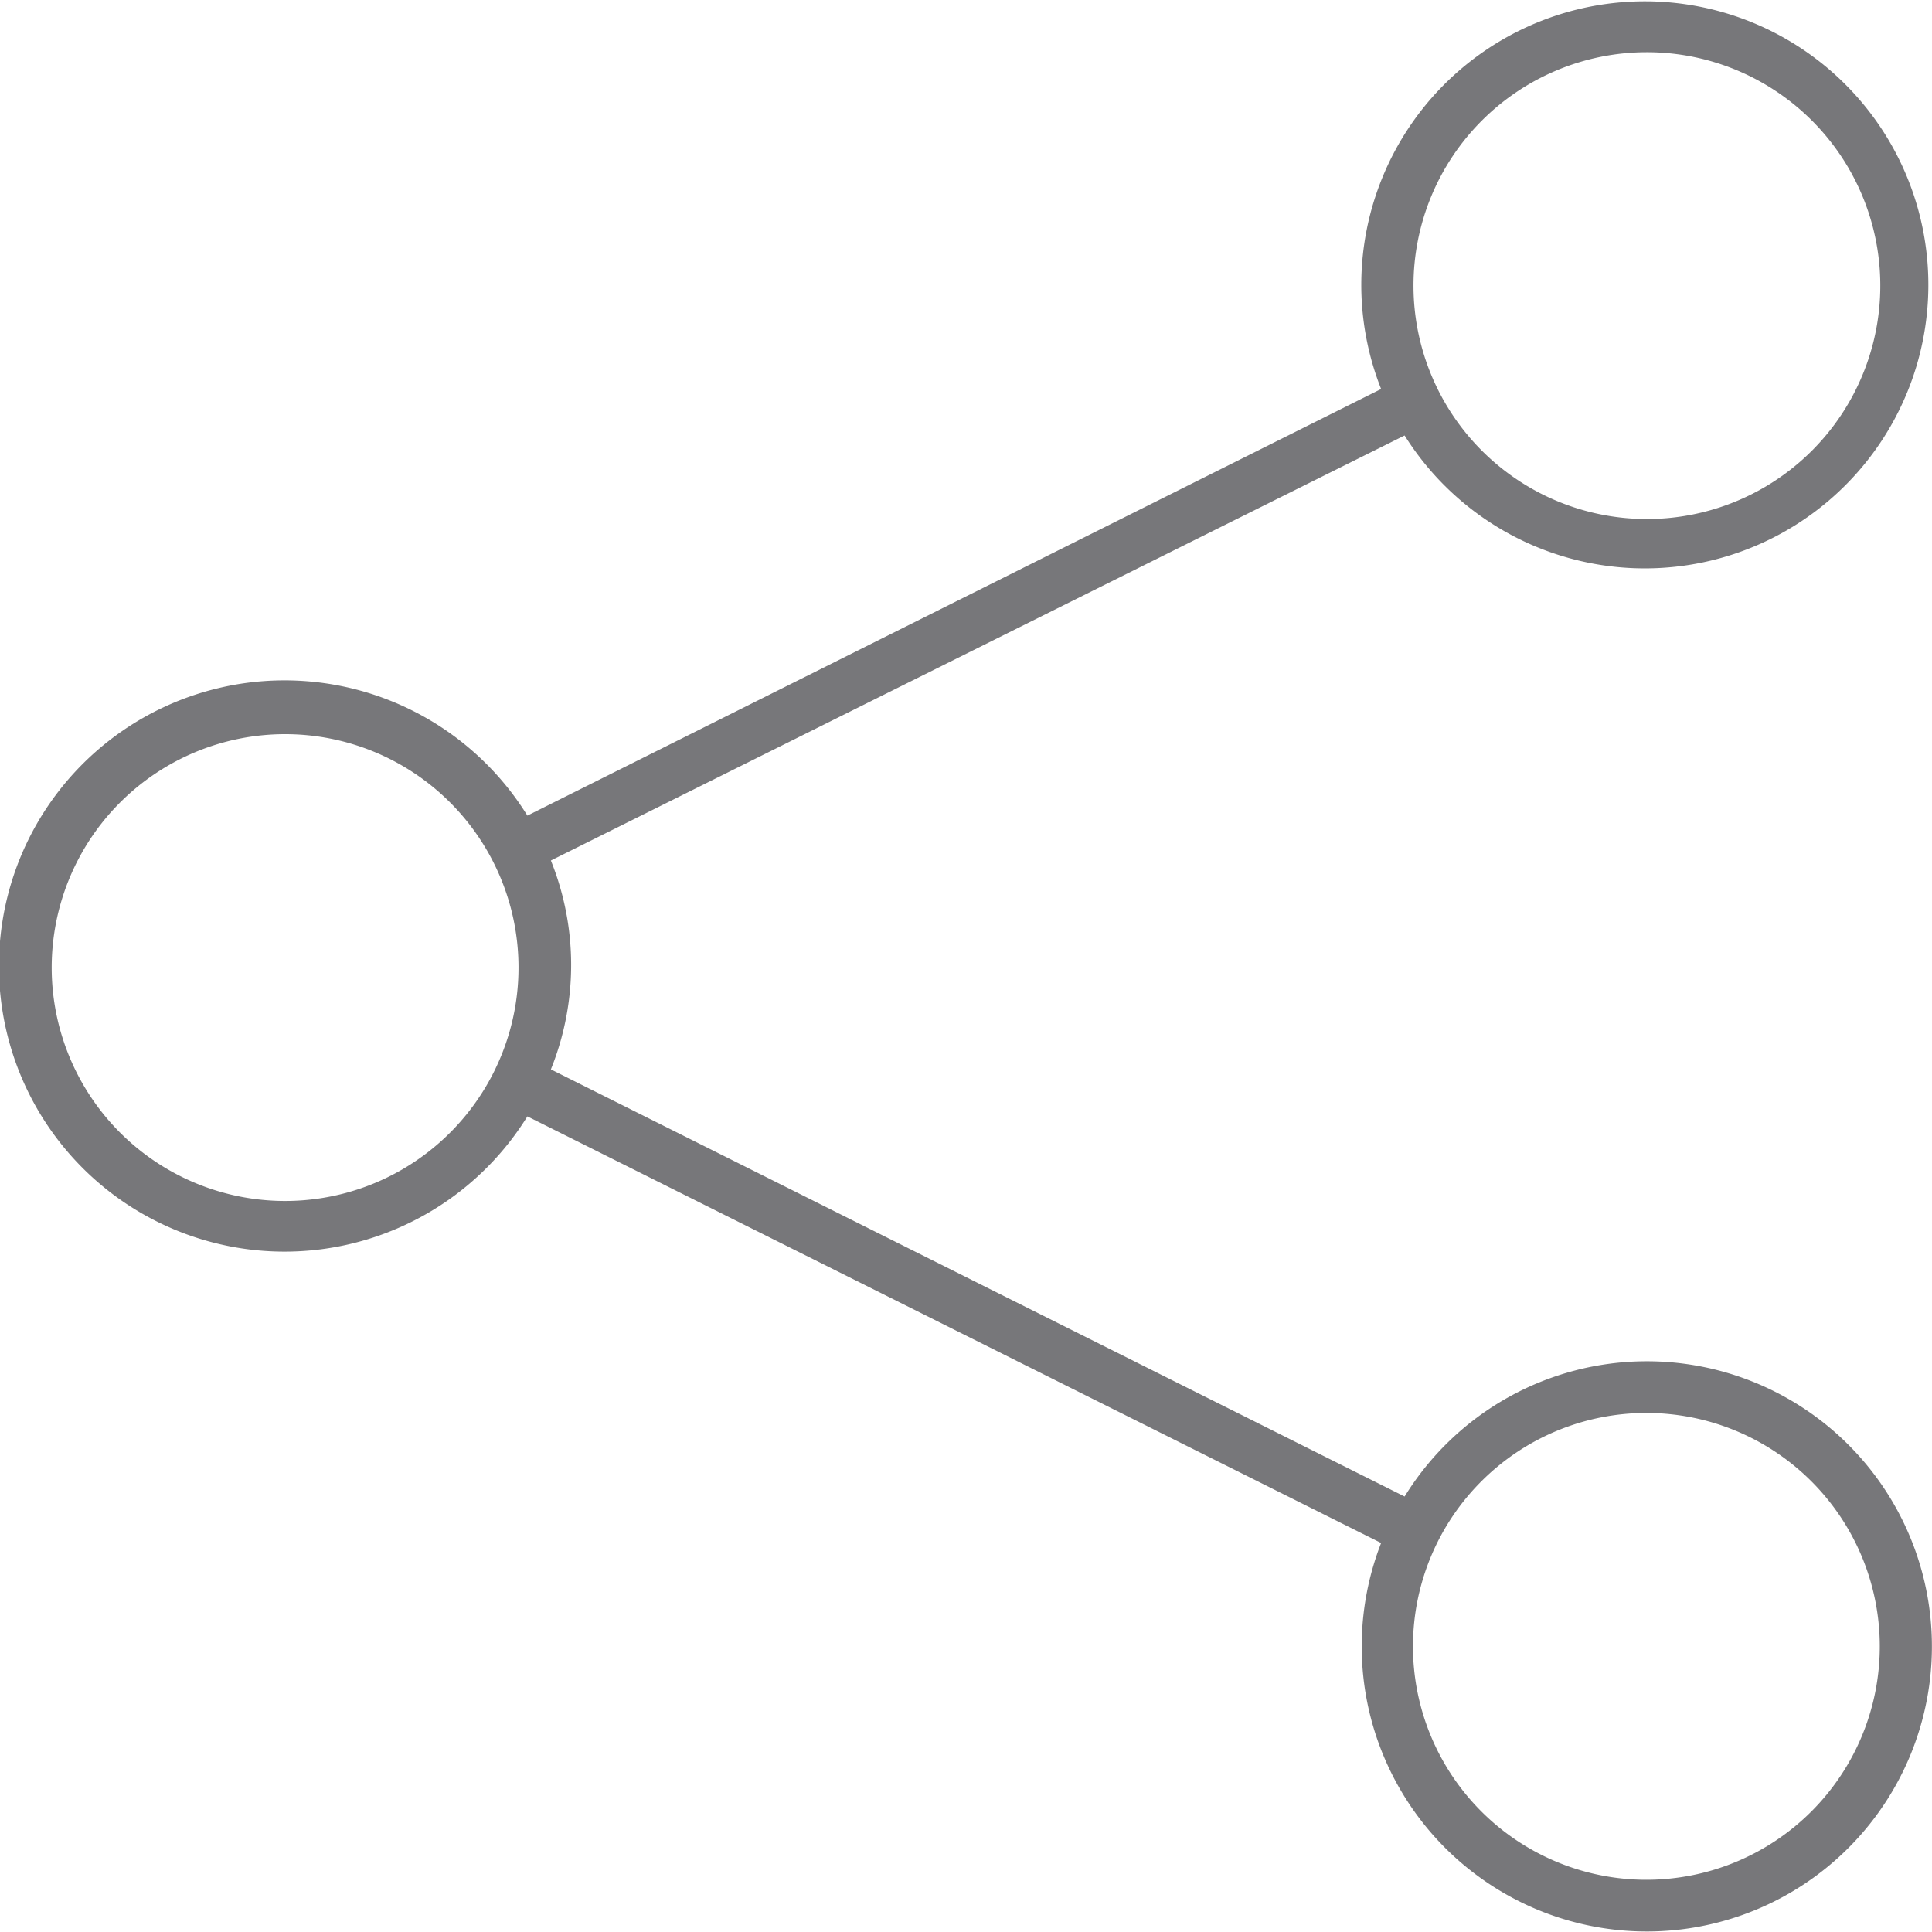
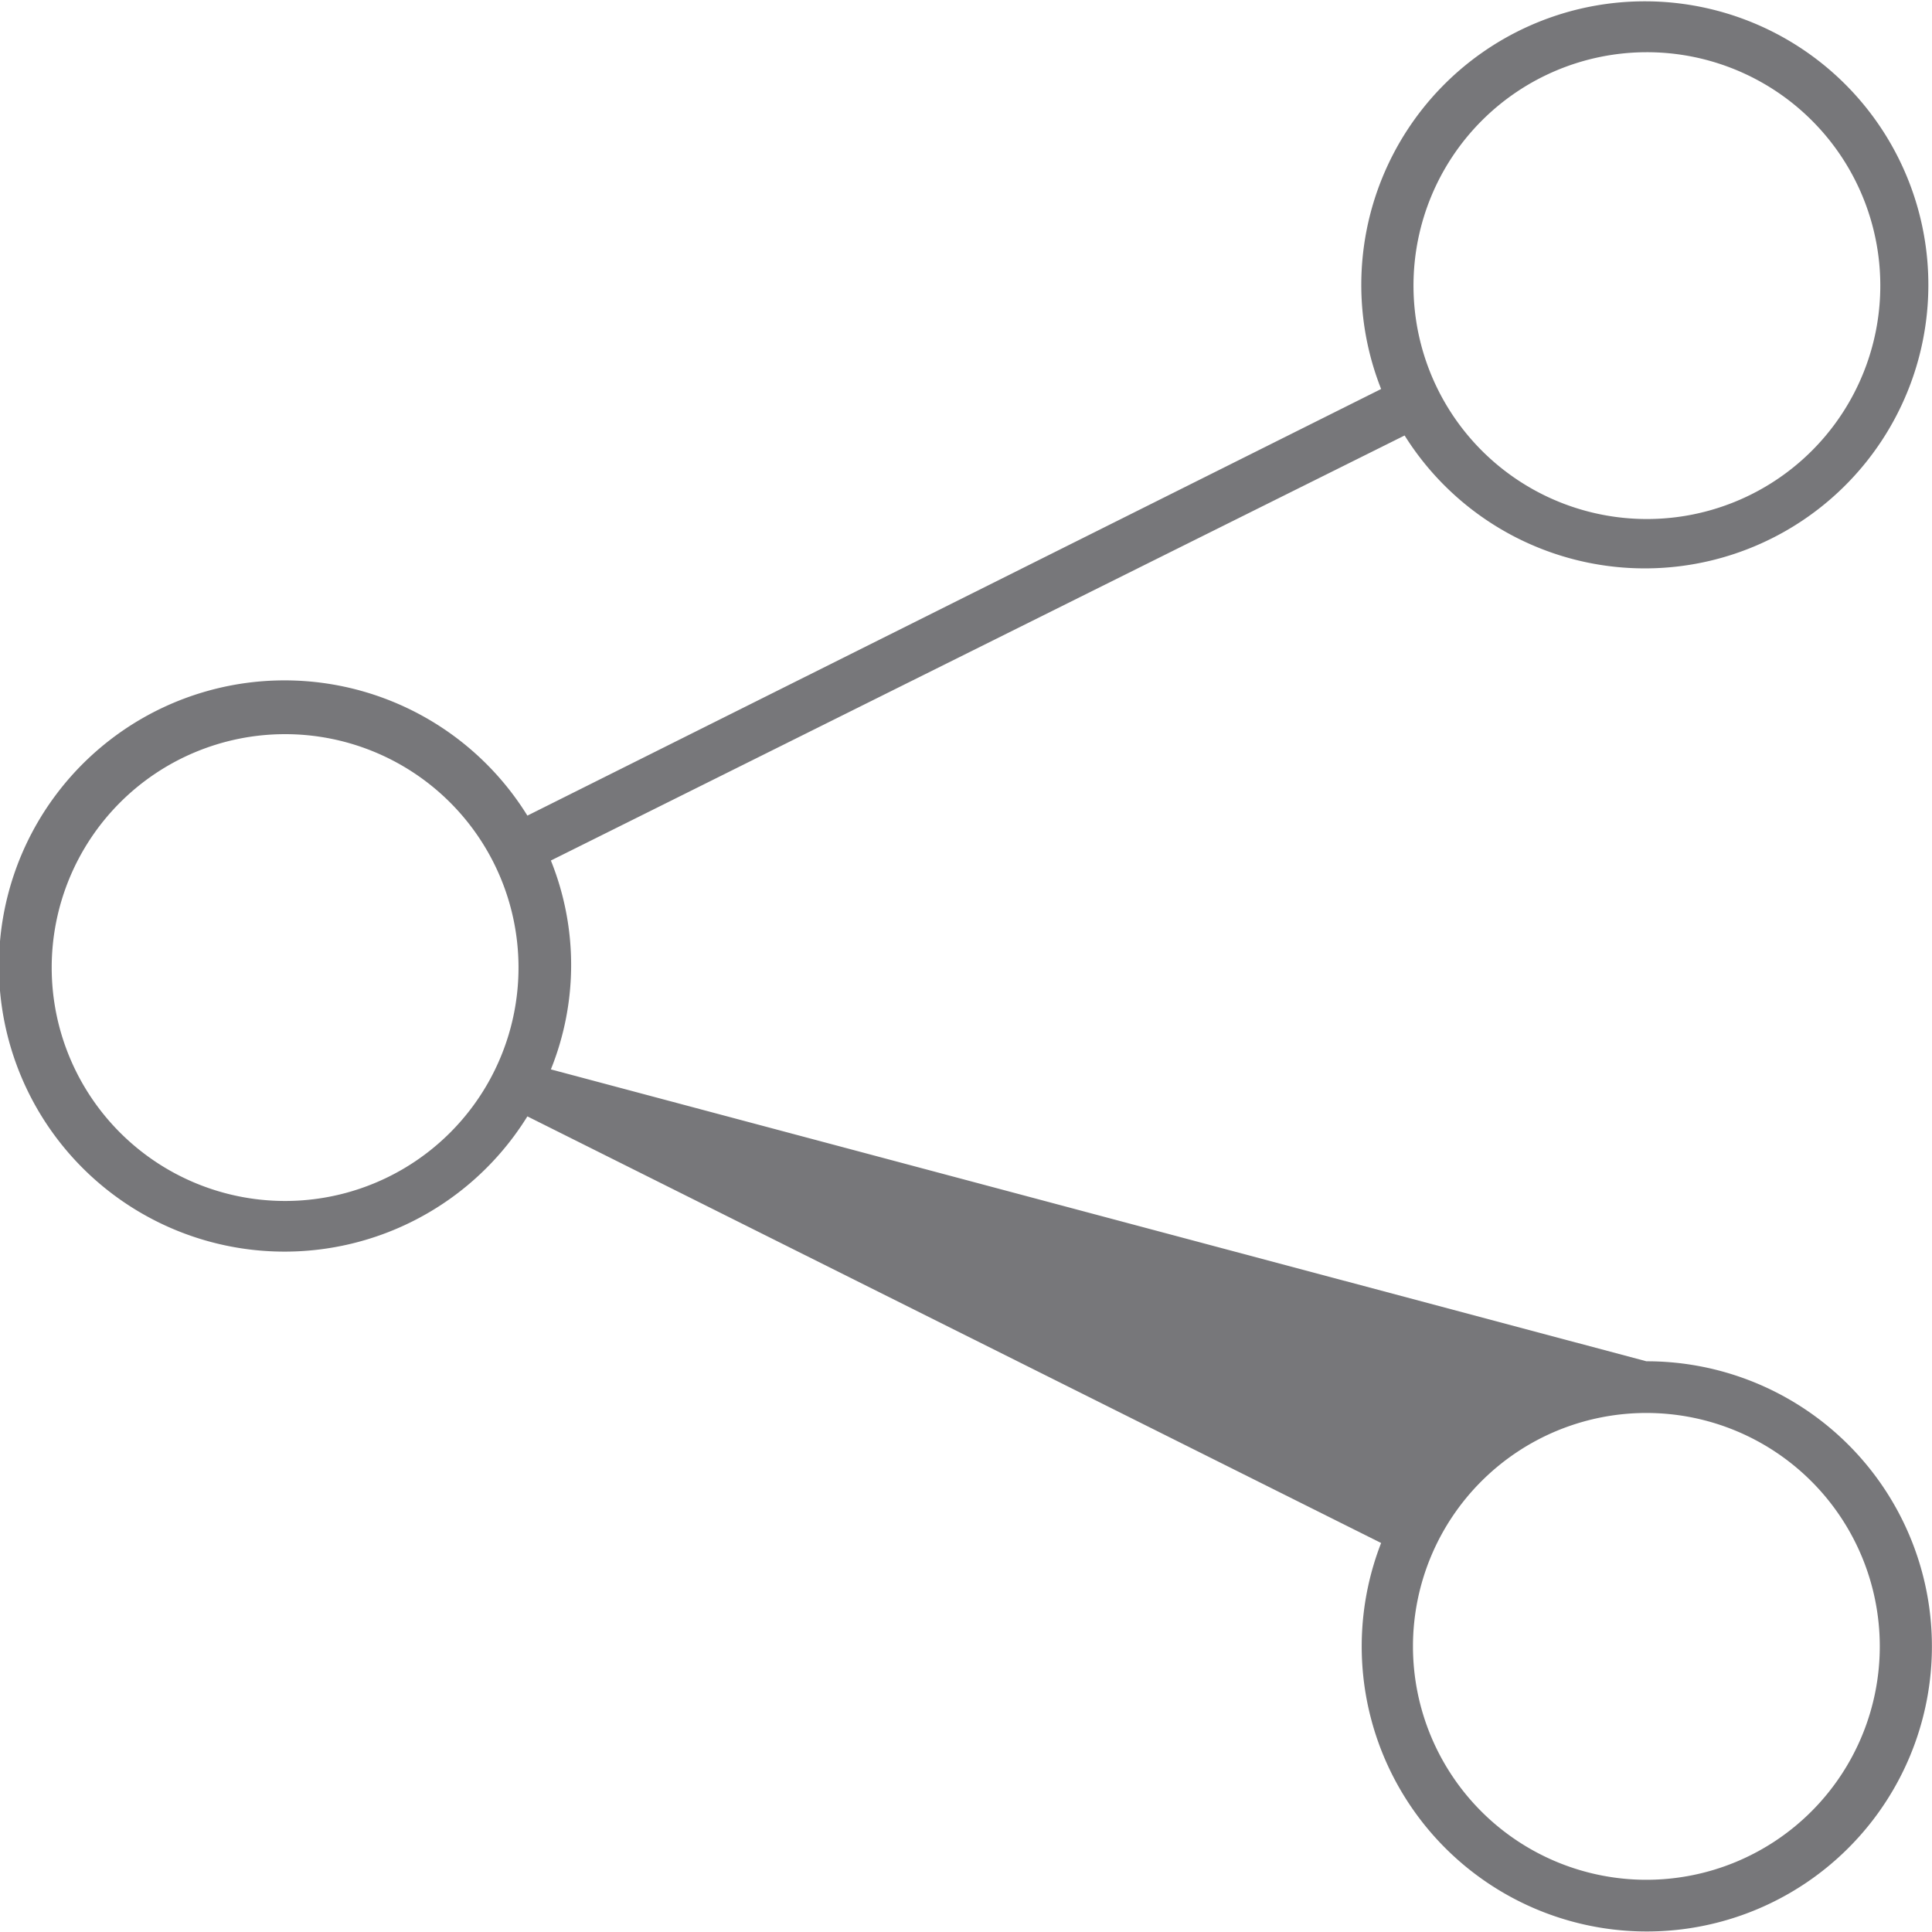
<svg xmlns="http://www.w3.org/2000/svg" viewBox="0 0 37 37">
  <g id="Livello_2" data-name="Livello 2">
    <g id="Livello_1-2" data-name="Livello 1">
-       <path d="M31.53,26.07a5.45,5.45,0,0,0-4.63,2.59L10.55,20.48a5.35,5.35,0,0,0,0-4L26.9,8.34a5.43,5.43,0,1,0-.45-.89L10.1,15.62a5.47,5.47,0,1,0,0,5.76l16.35,8.17a5.46,5.46,0,1,0,5.08-3.48ZM31.53,1a4.47,4.47,0,1,1-4.46,4.47A4.47,4.47,0,0,1,31.53,1ZM5.46,23A4.47,4.47,0,1,1,9.93,18.5,4.47,4.47,0,0,1,5.46,23ZM31.53,36A4.47,4.47,0,1,1,36,31.53,4.47,4.47,0,0,1,31.53,36Z" style="fill:#77777a" />
+       <path d="M31.53,26.07L10.55,20.48a5.35,5.35,0,0,0,0-4L26.9,8.34a5.43,5.43,0,1,0-.45-.89L10.1,15.62a5.47,5.47,0,1,0,0,5.76l16.35,8.17a5.46,5.46,0,1,0,5.08-3.48ZM31.53,1a4.47,4.47,0,1,1-4.46,4.47A4.47,4.47,0,0,1,31.53,1ZM5.46,23A4.47,4.47,0,1,1,9.93,18.5,4.47,4.47,0,0,1,5.46,23ZM31.53,36A4.47,4.47,0,1,1,36,31.53,4.47,4.47,0,0,1,31.53,36Z" style="fill:#77777a" />
    </g>
  </g>
</svg>